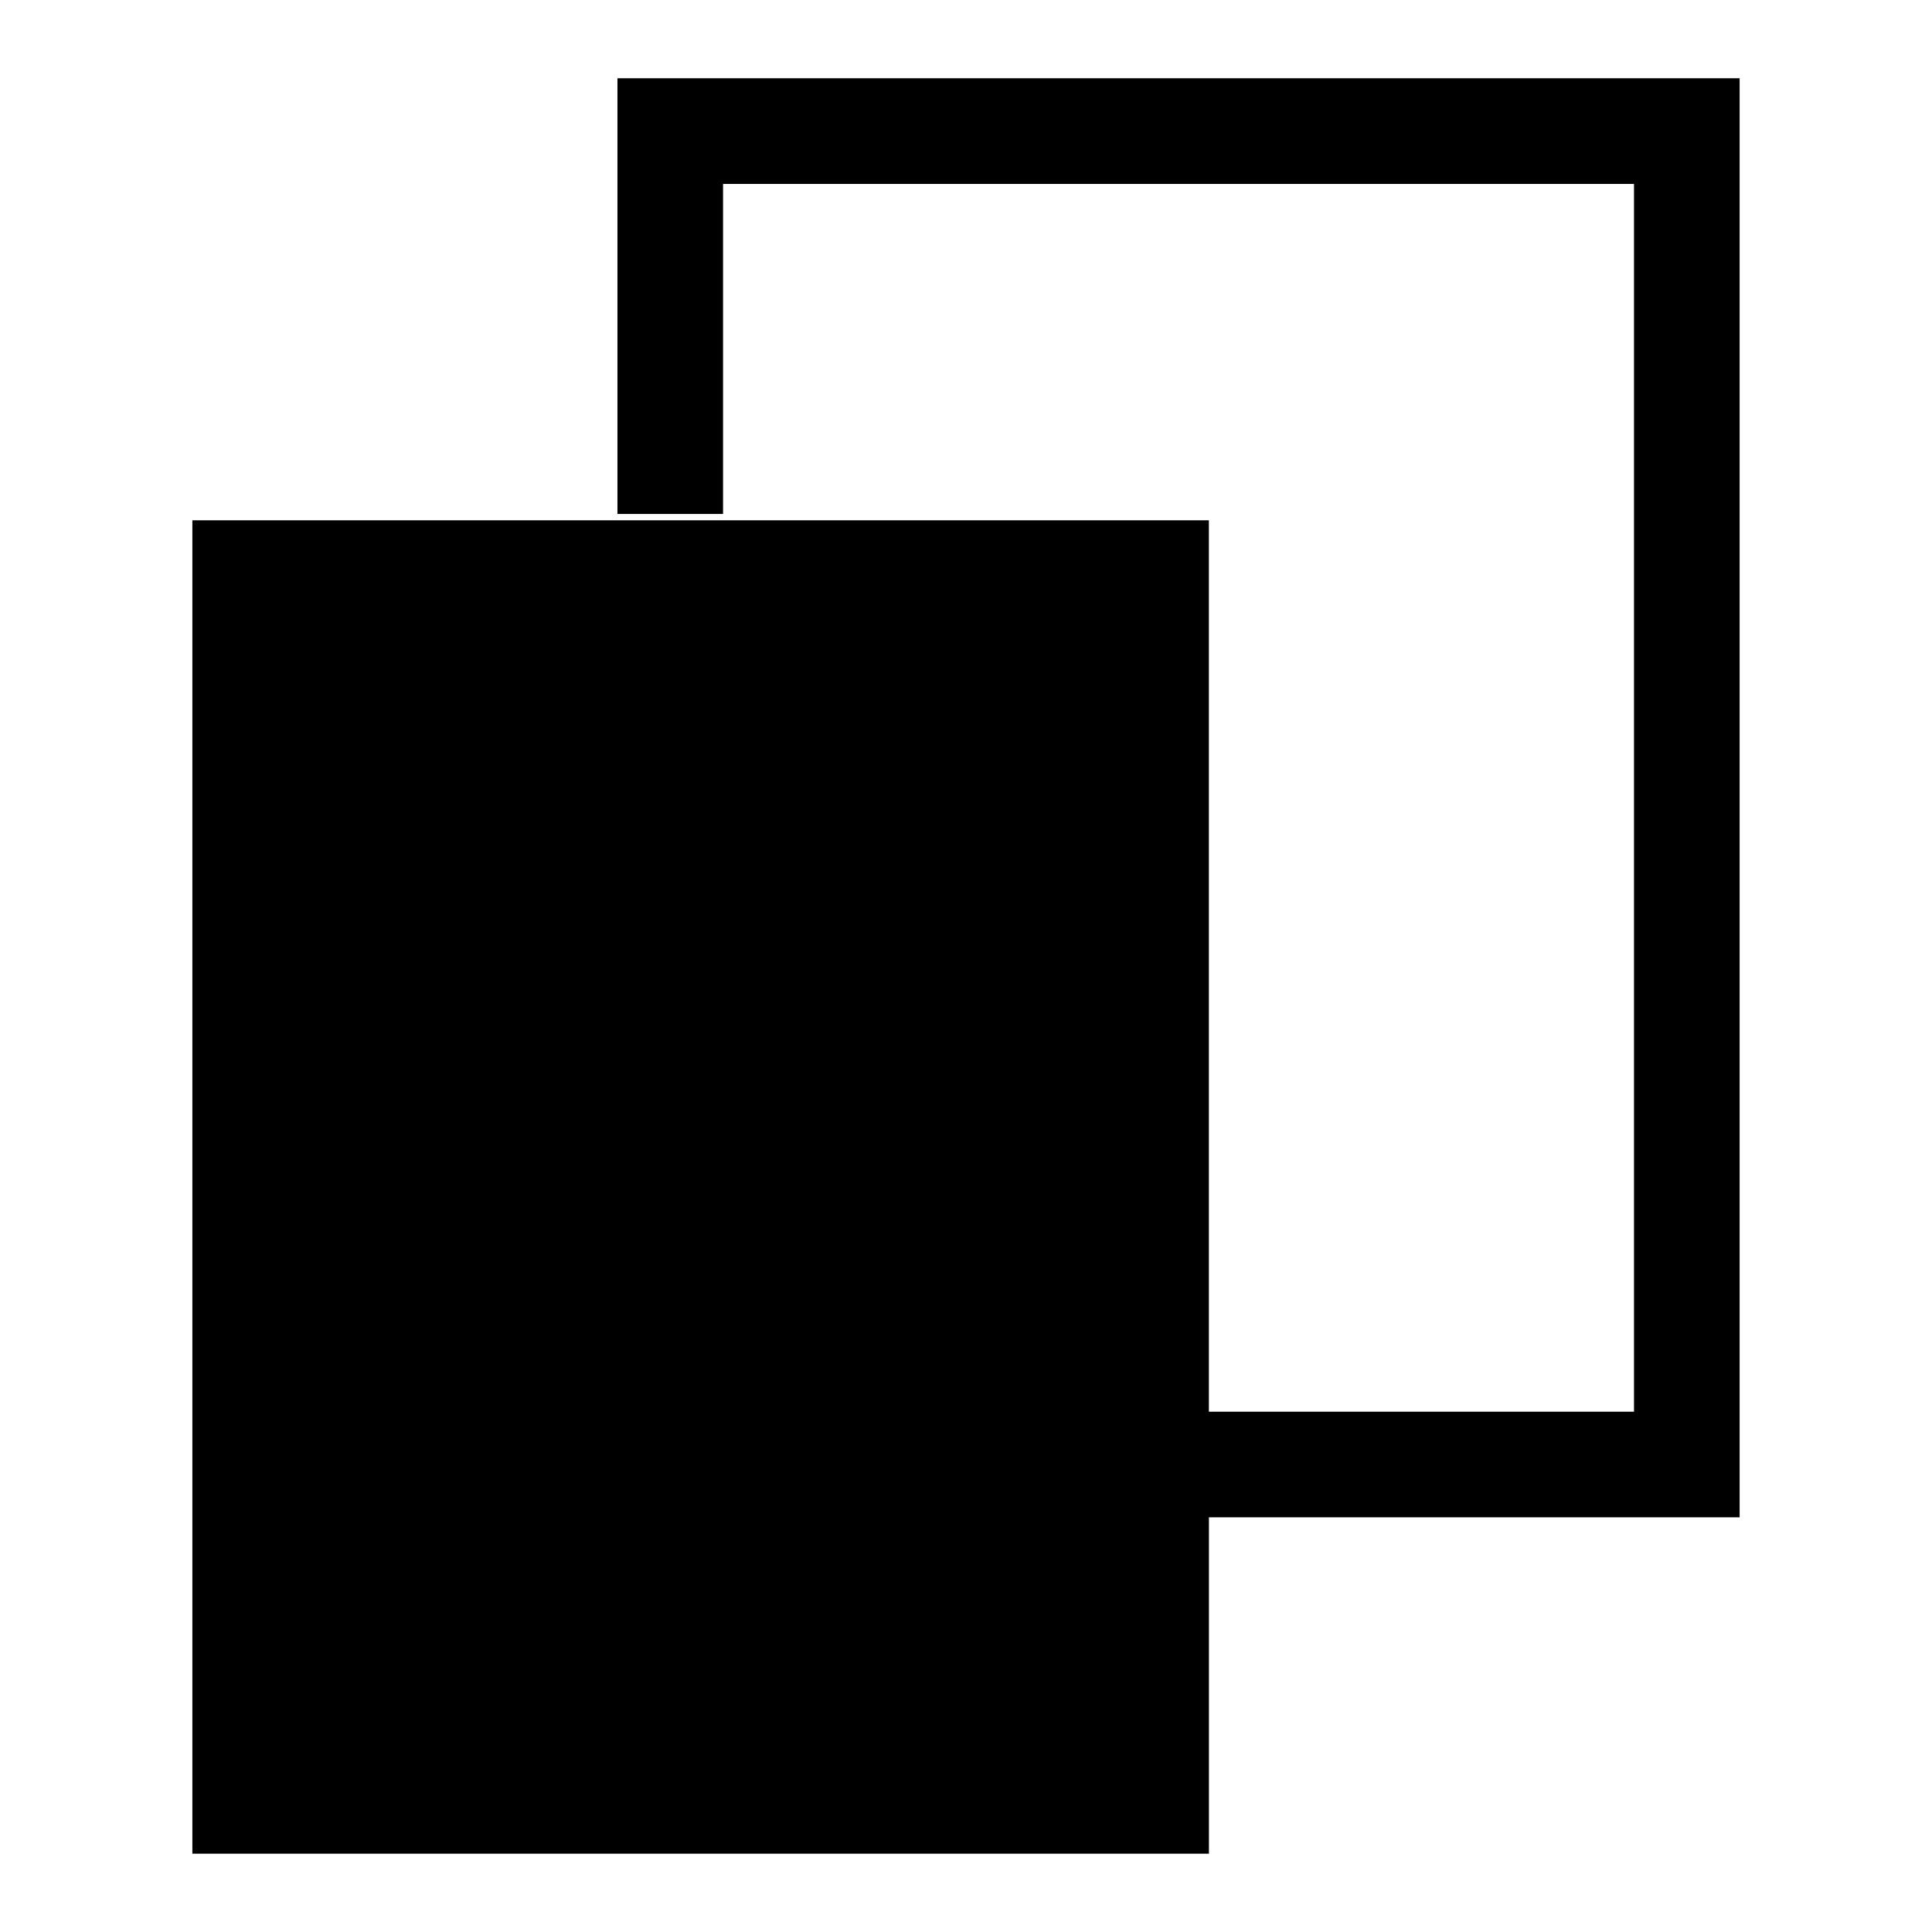
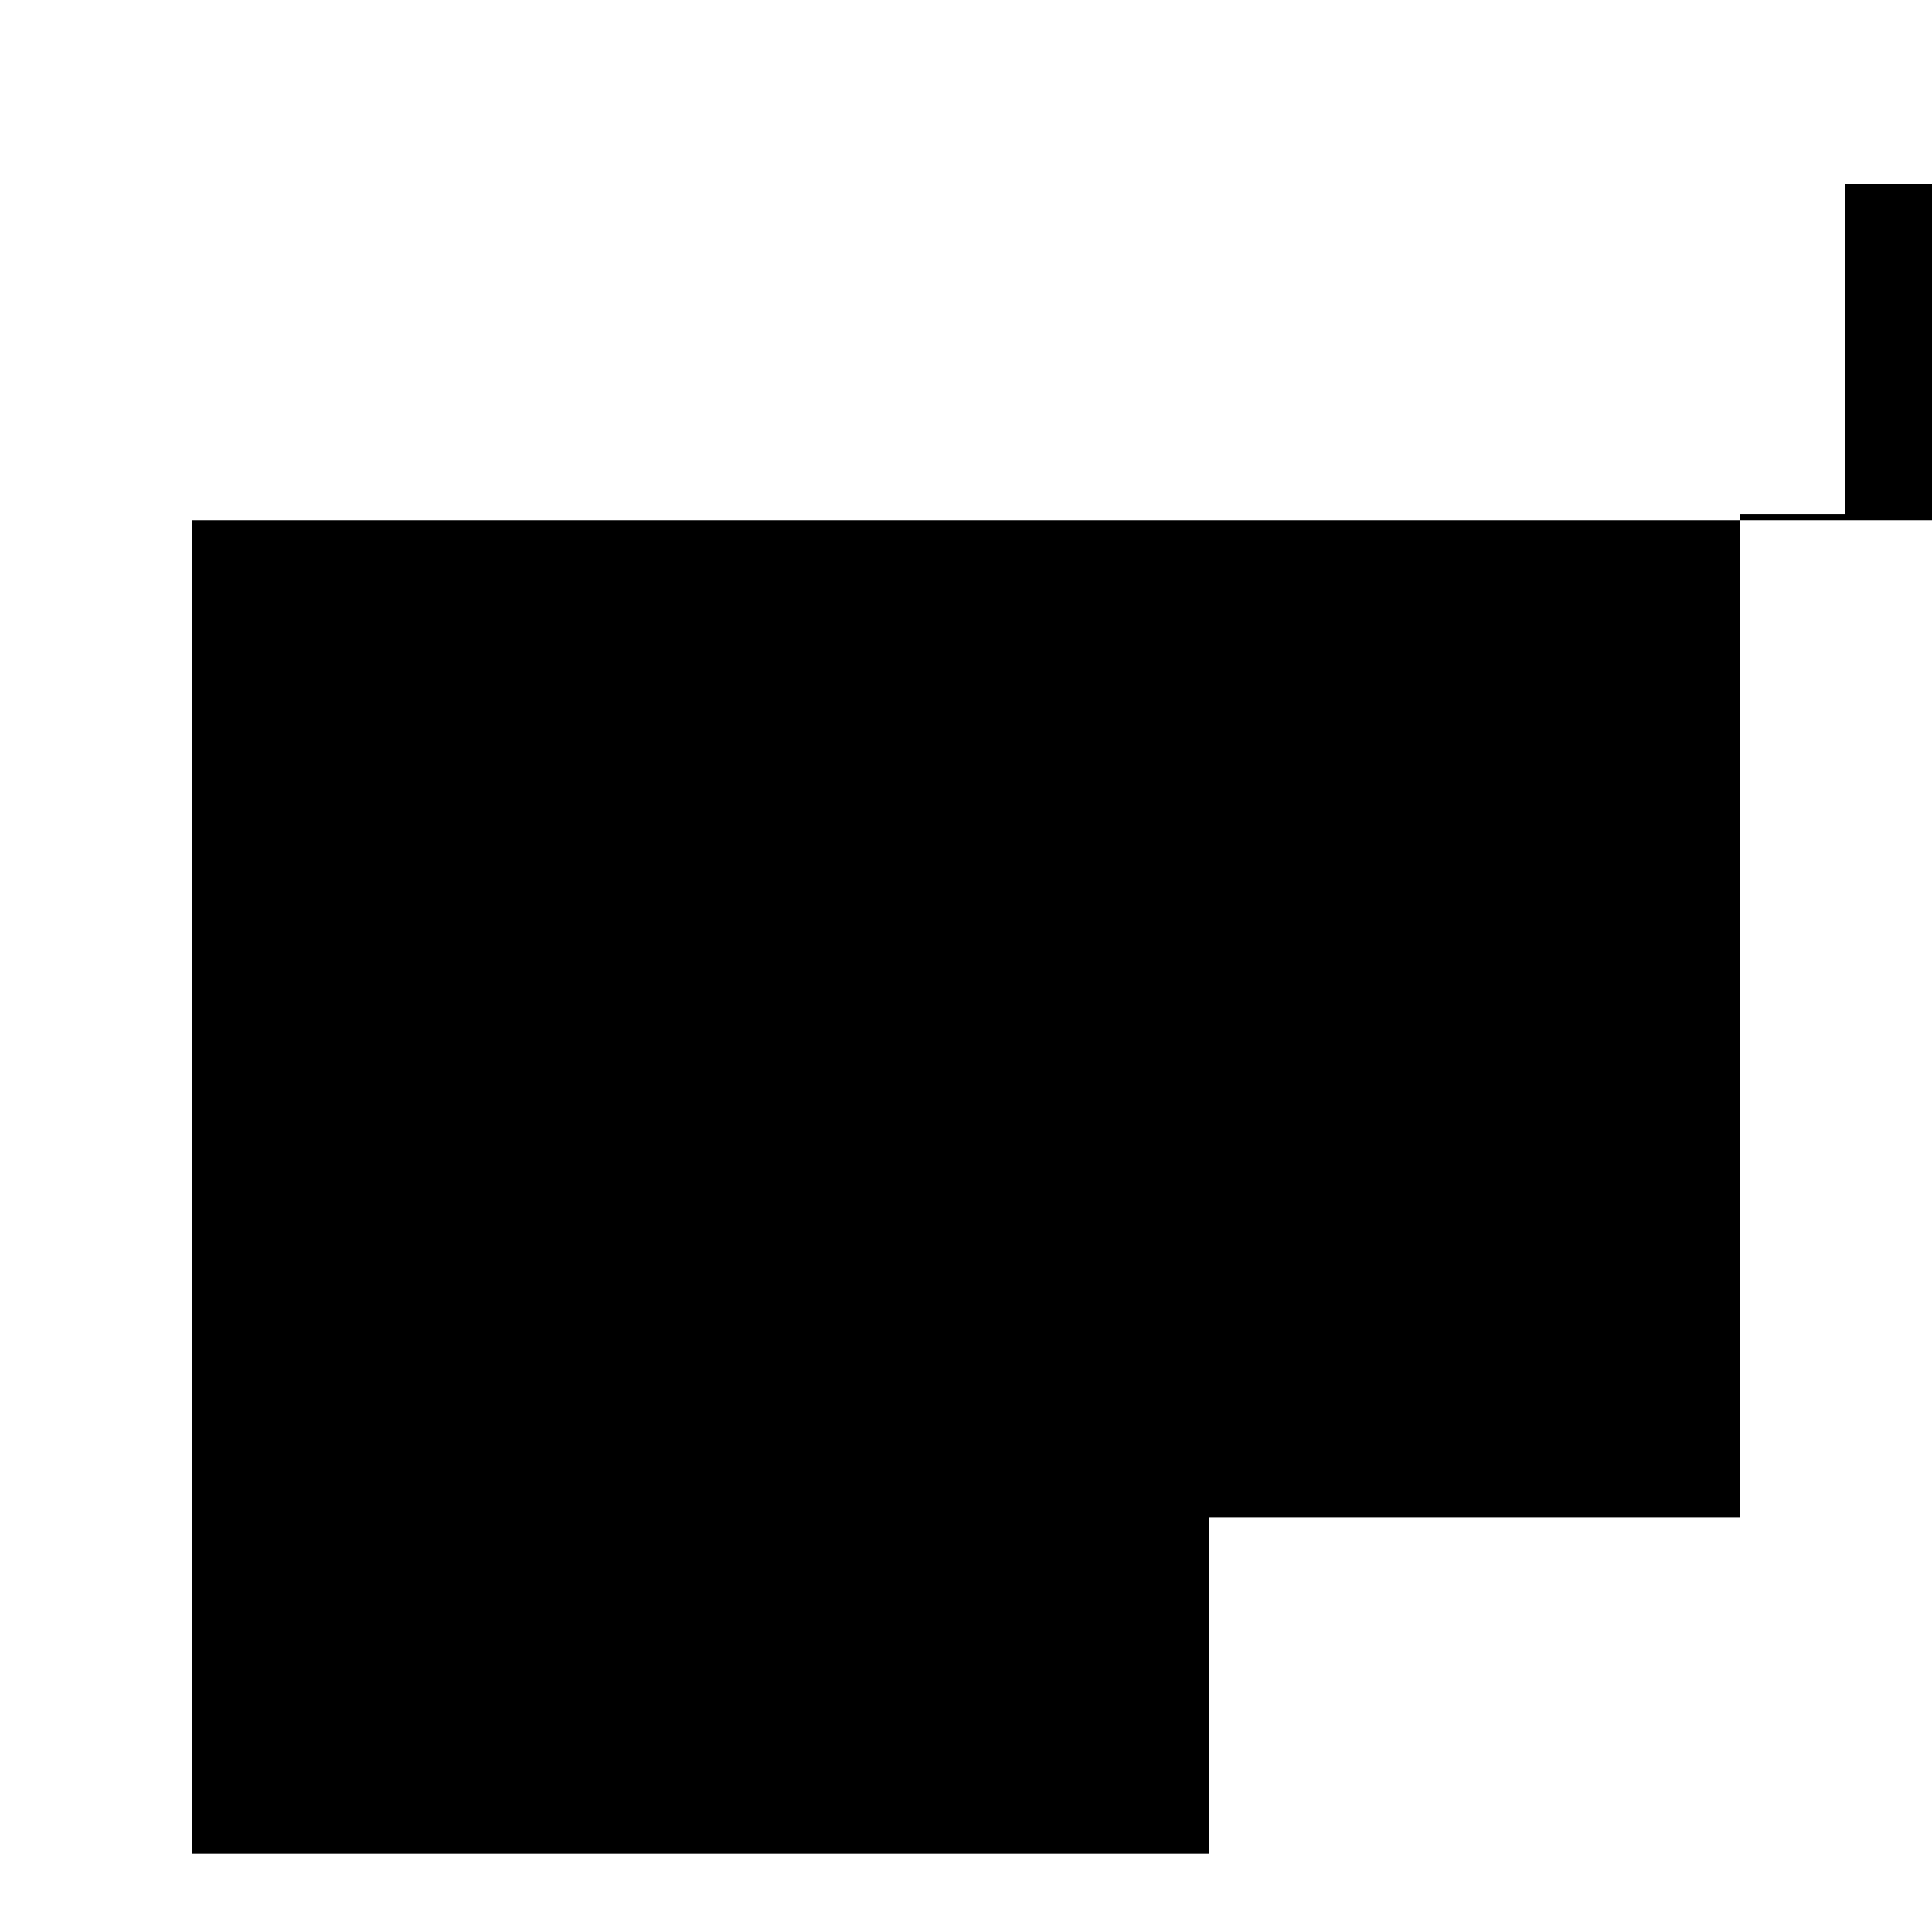
<svg xmlns="http://www.w3.org/2000/svg" fill="#000000" width="800px" height="800px" version="1.1" viewBox="144 144 512 512">
-   <path d="m194.98 281.88v353.37h269.4v-89.148h140.64v-381.36h-297.39v115.46h27.988v-87.465h241.41v325.38h-112.66v-236.23z" />
+   <path d="m194.98 281.88v353.37h269.4v-89.148h140.64v-381.36v115.46h27.988v-87.465h241.41v325.38h-112.66v-236.23z" />
</svg>